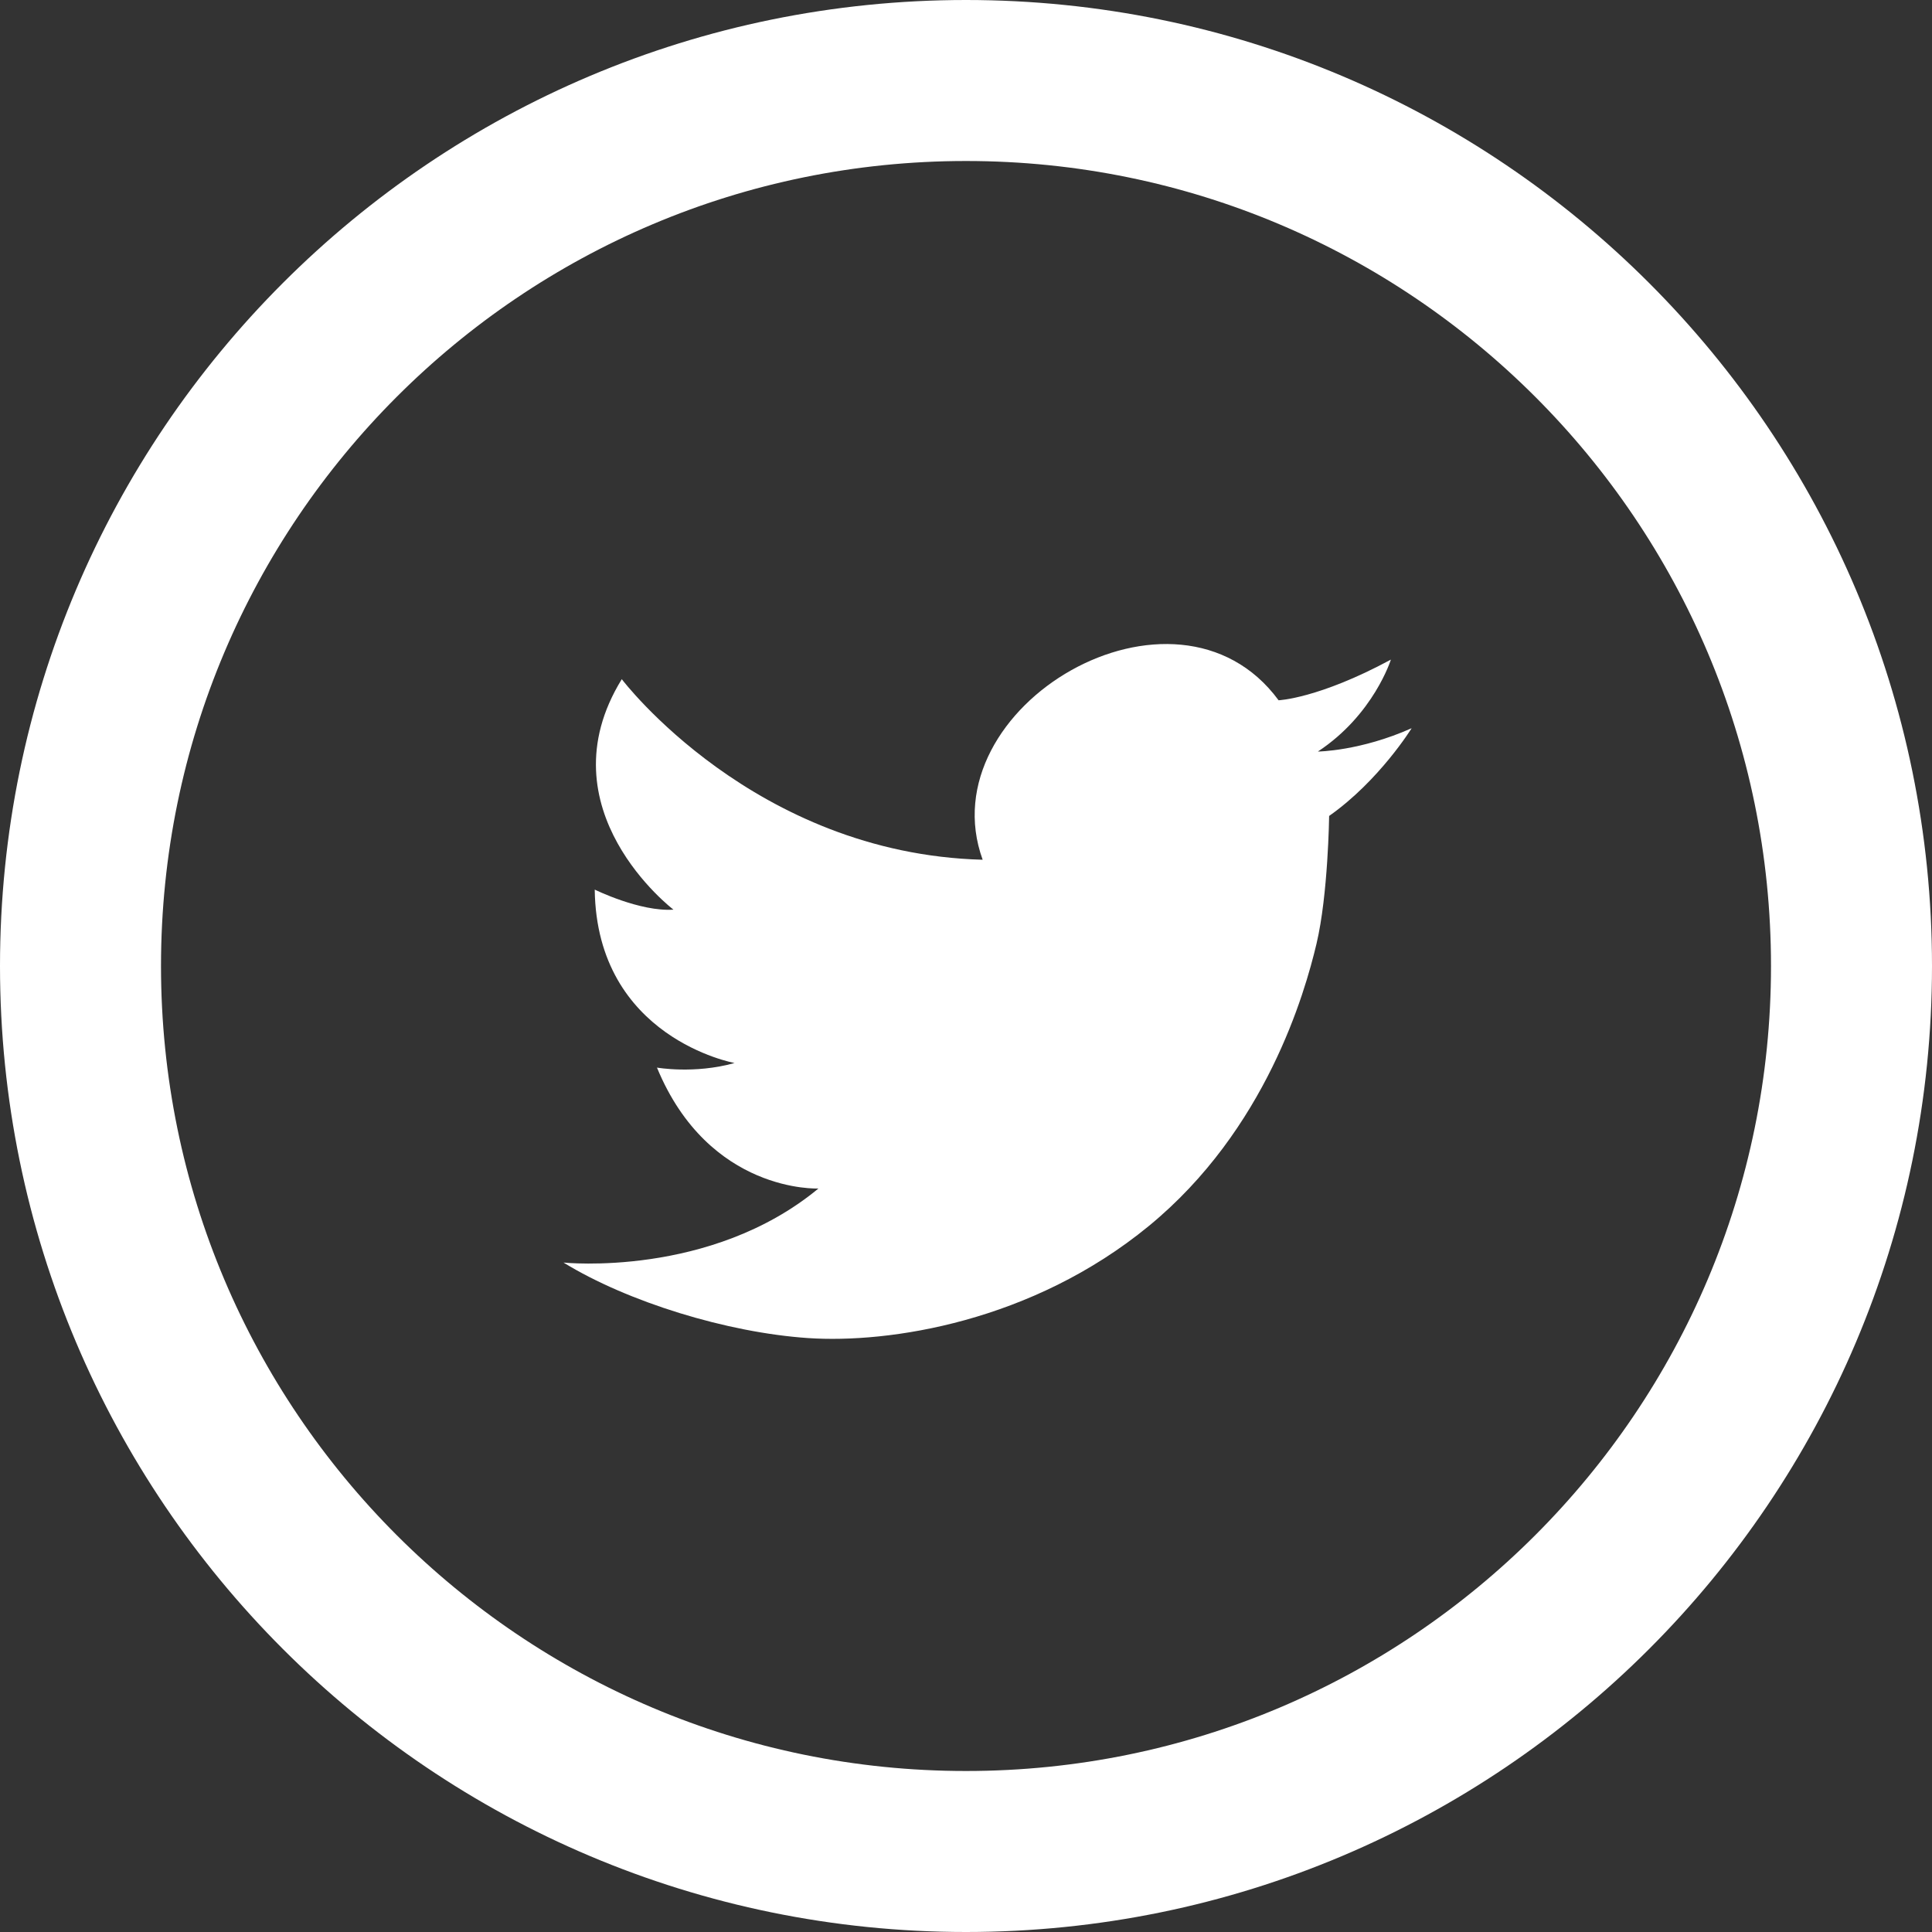
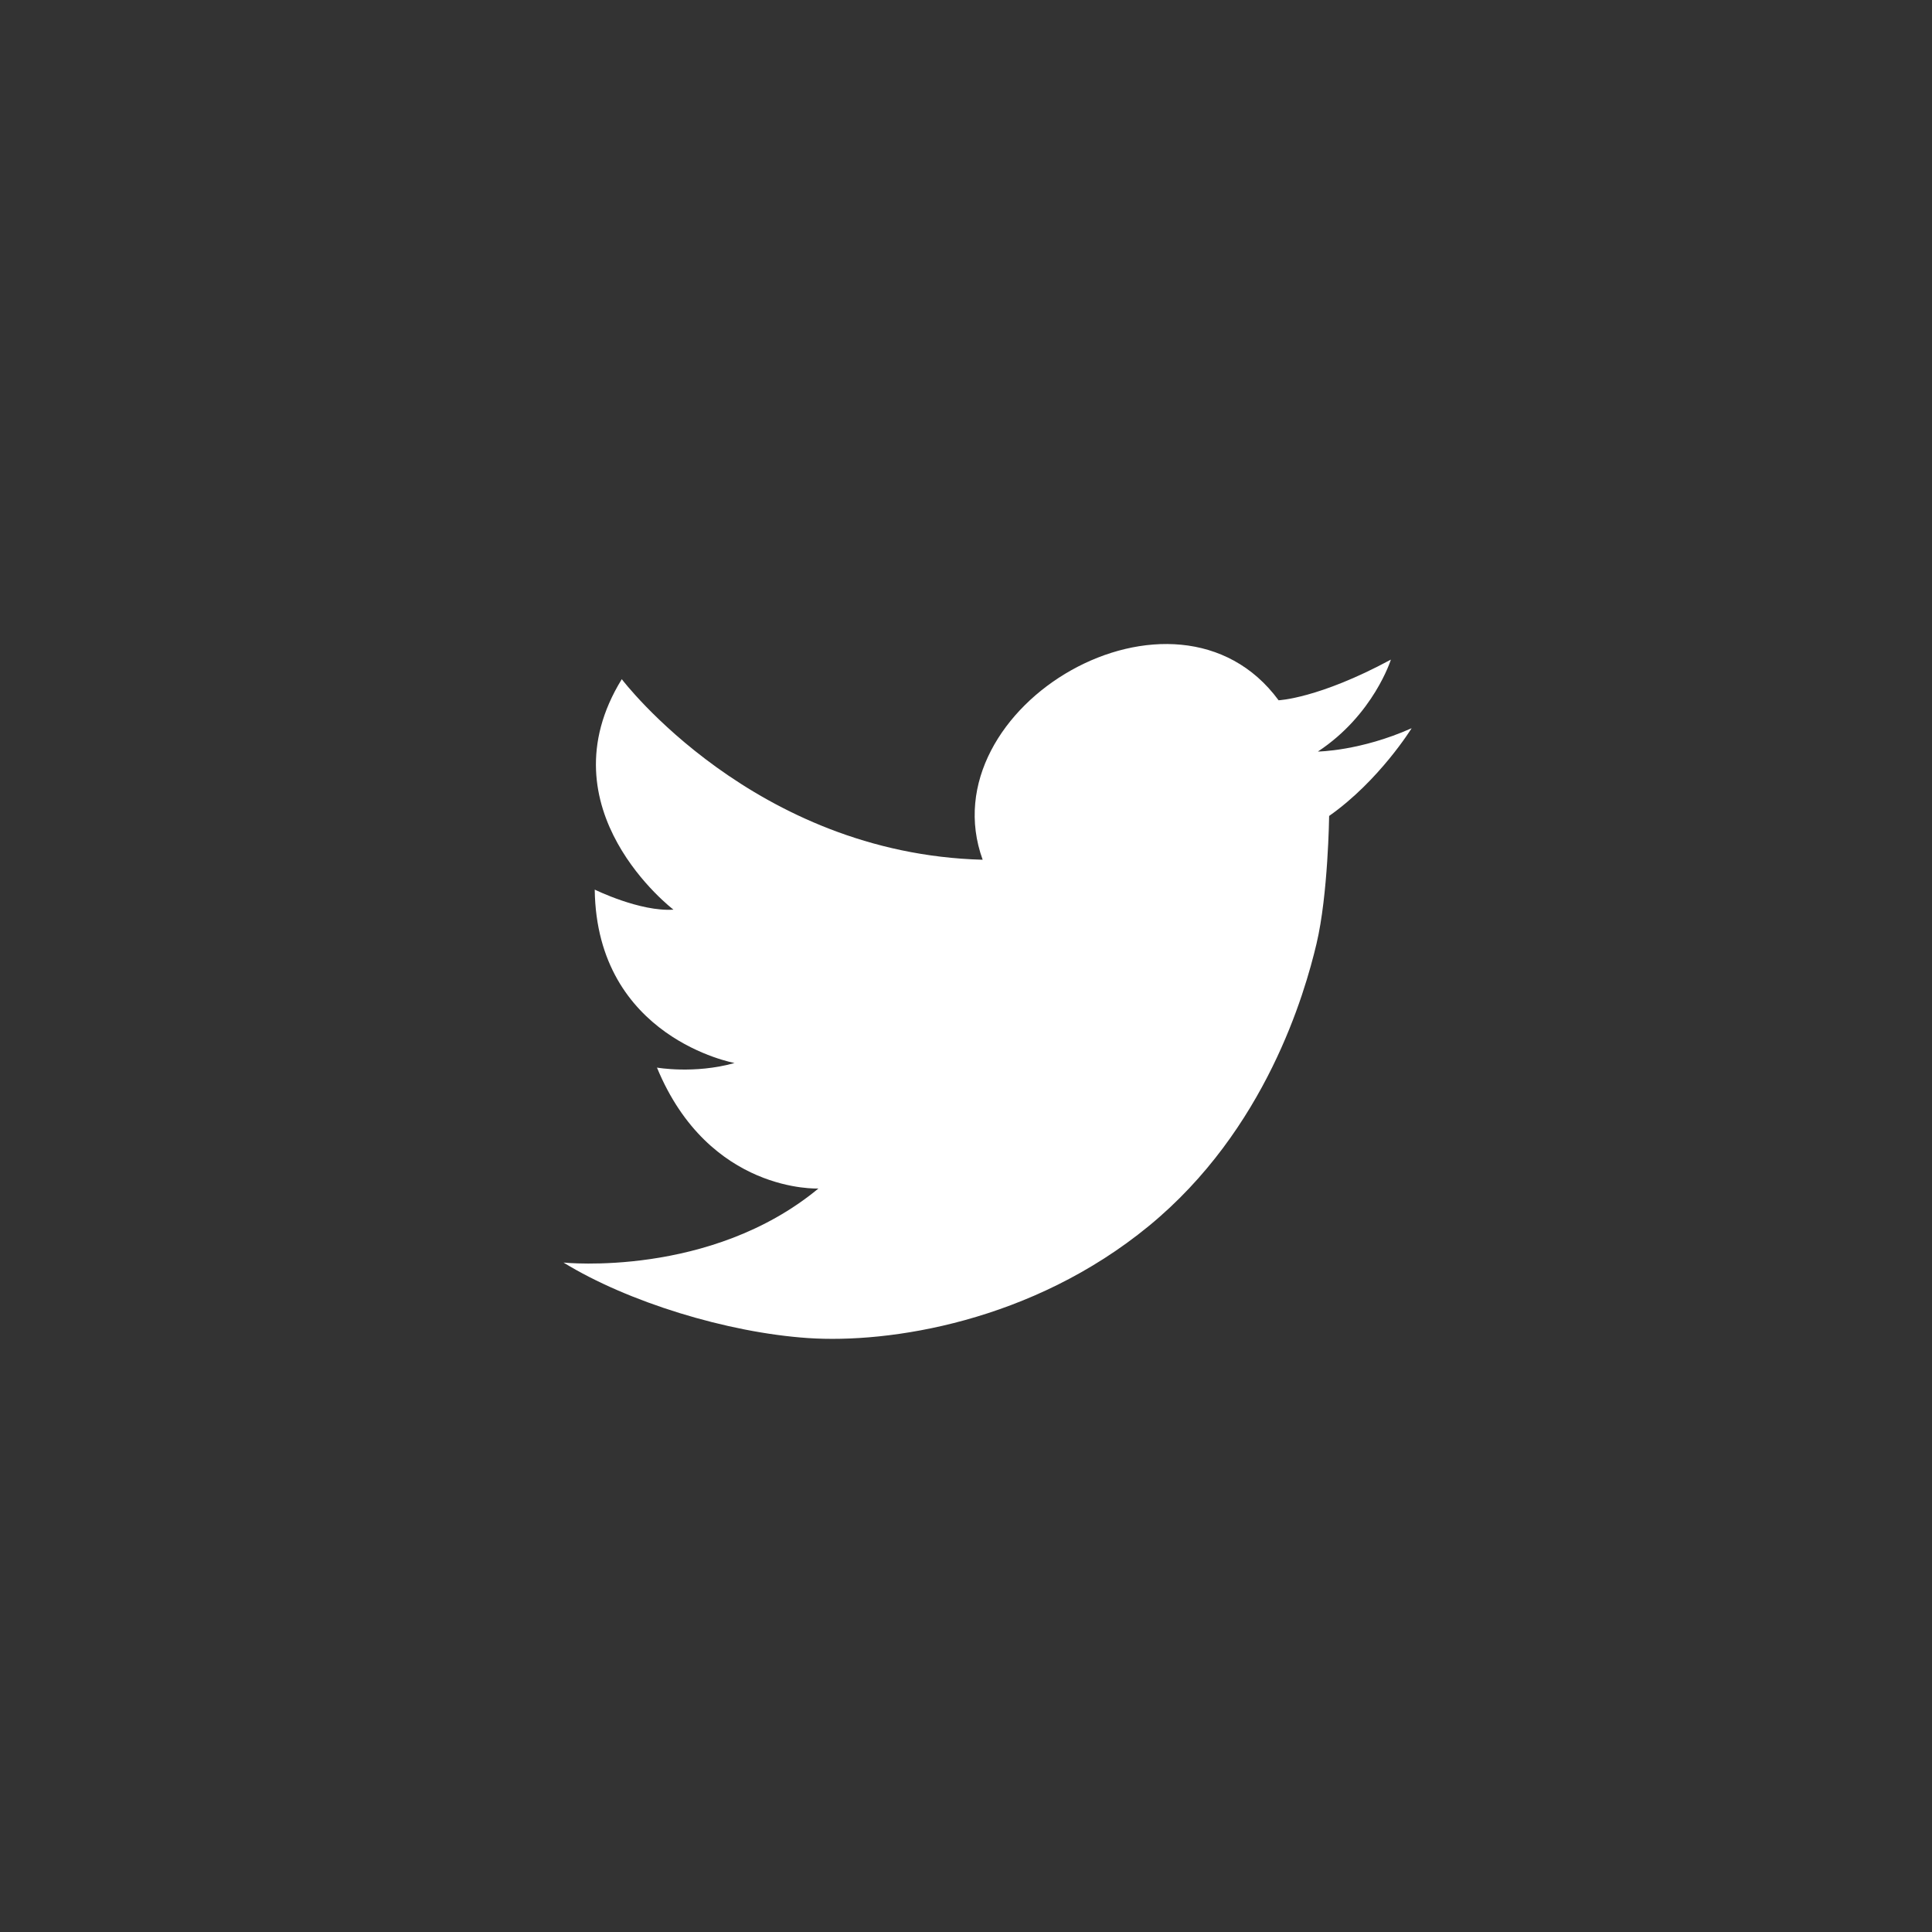
<svg xmlns="http://www.w3.org/2000/svg" width="24" height="24" viewBox="0 0 24 24" fill="none">
  <rect x="0" y="0" width="24" height="24" fill="#333333" stroke="none" />
-   <path d="M23 12C23 18.075 18.075 23 12 23C5.925 23 1 18.075 1 12C1 5.925 5.925 1 12 1C18.075 1 23 5.925 23 12Z" stroke="white" stroke-width="2" stroke-miterlimit="10" stroke-linecap="round" stroke-linejoin="round" />
  <path d="M7.724 8.437C6.728 10.054 8.366 11.3 8.366 11.3C7.95 11.328 7.388 11.051 7.388 11.051C7.412 12.896 9.125 13.205 9.125 13.205C8.626 13.345 8.161 13.262 8.161 13.262C8.808 14.828 10.167 14.764 10.167 14.764C8.824 15.875 7 15.684 7 15.684C7.798 16.174 9.033 16.554 10.038 16.622C11.044 16.69 12.818 16.423 14.272 15.229C15.727 14.034 16.209 12.335 16.354 11.724C16.499 11.114 16.511 10.136 16.511 10.136C17.134 9.698 17.536 9.046 17.536 9.046C16.898 9.331 16.371 9.336 16.371 9.336C17.064 8.88 17.278 8.194 17.278 8.194C16.377 8.68 15.883 8.699 15.883 8.699C14.607 6.964 11.517 8.778 12.207 10.68C9.365 10.605 7.724 8.437 7.724 8.437Z" fill="white" />
</svg>